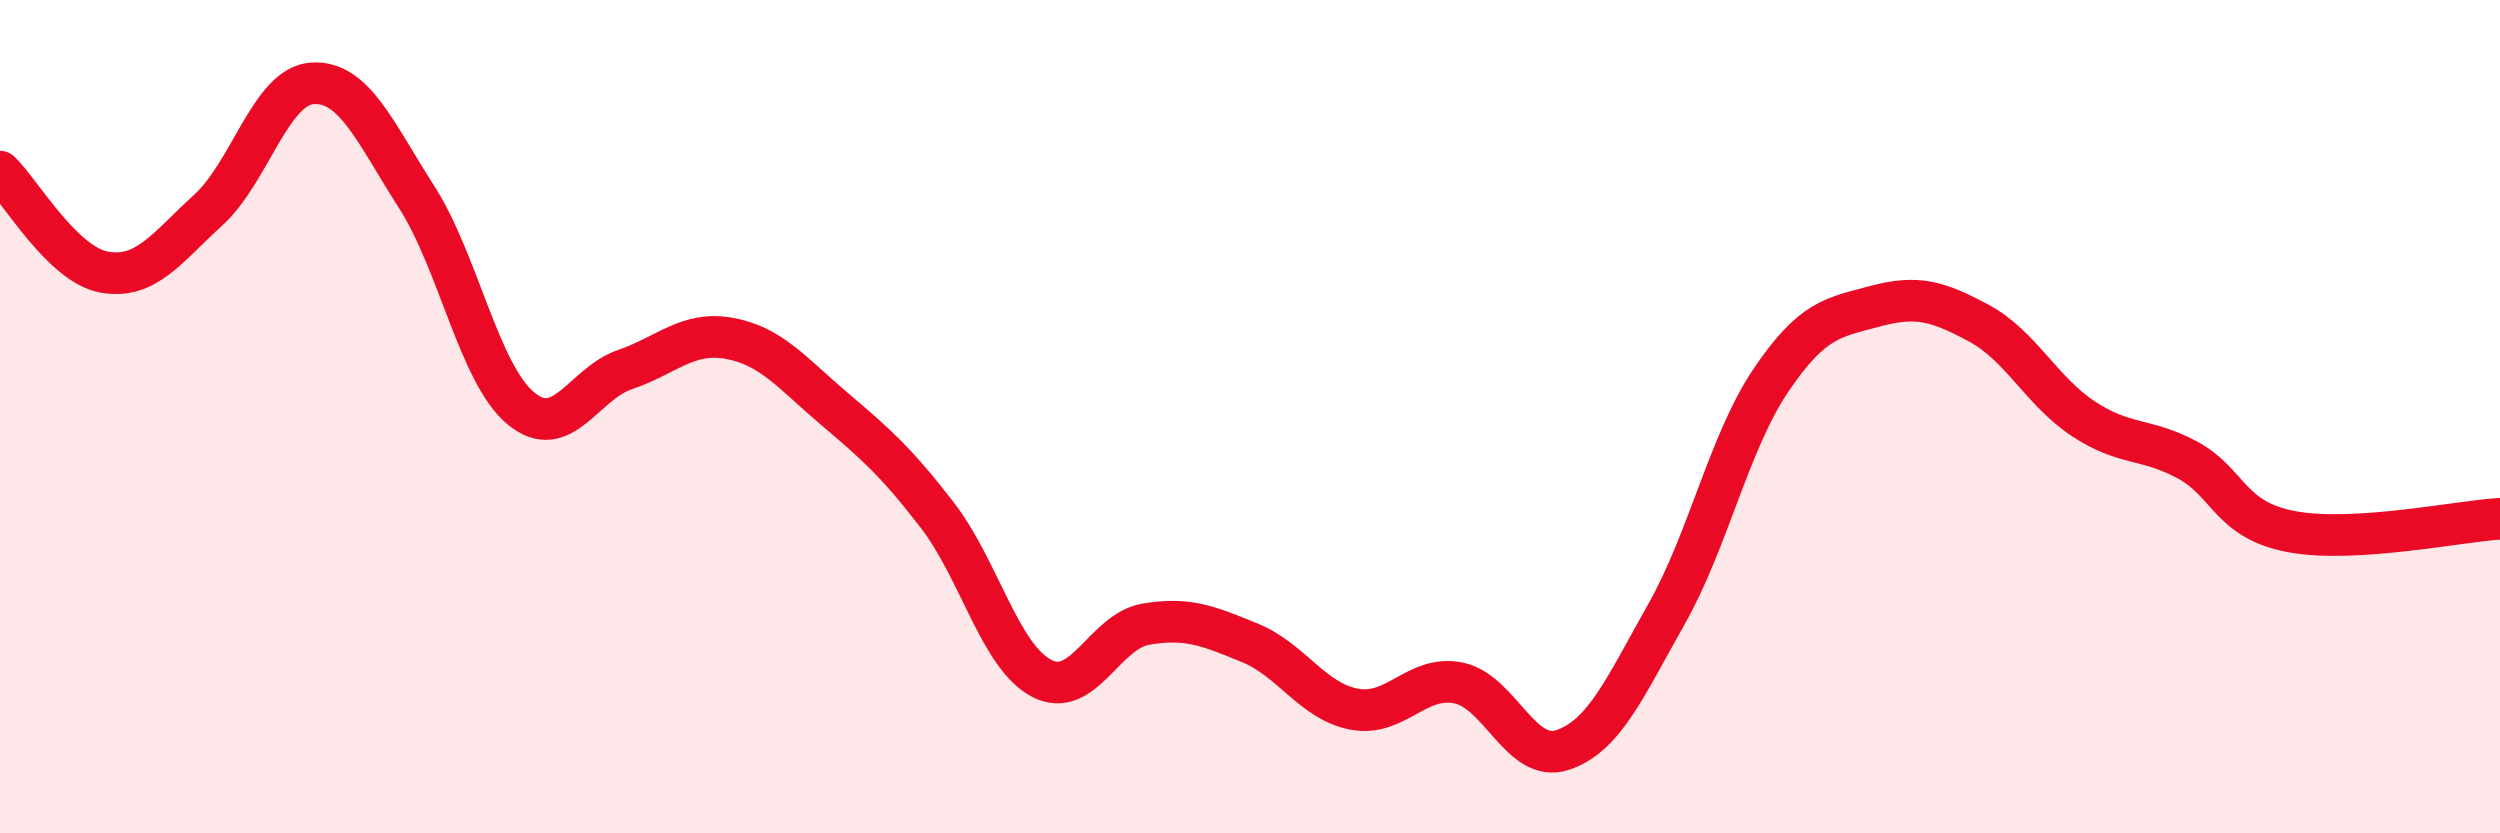
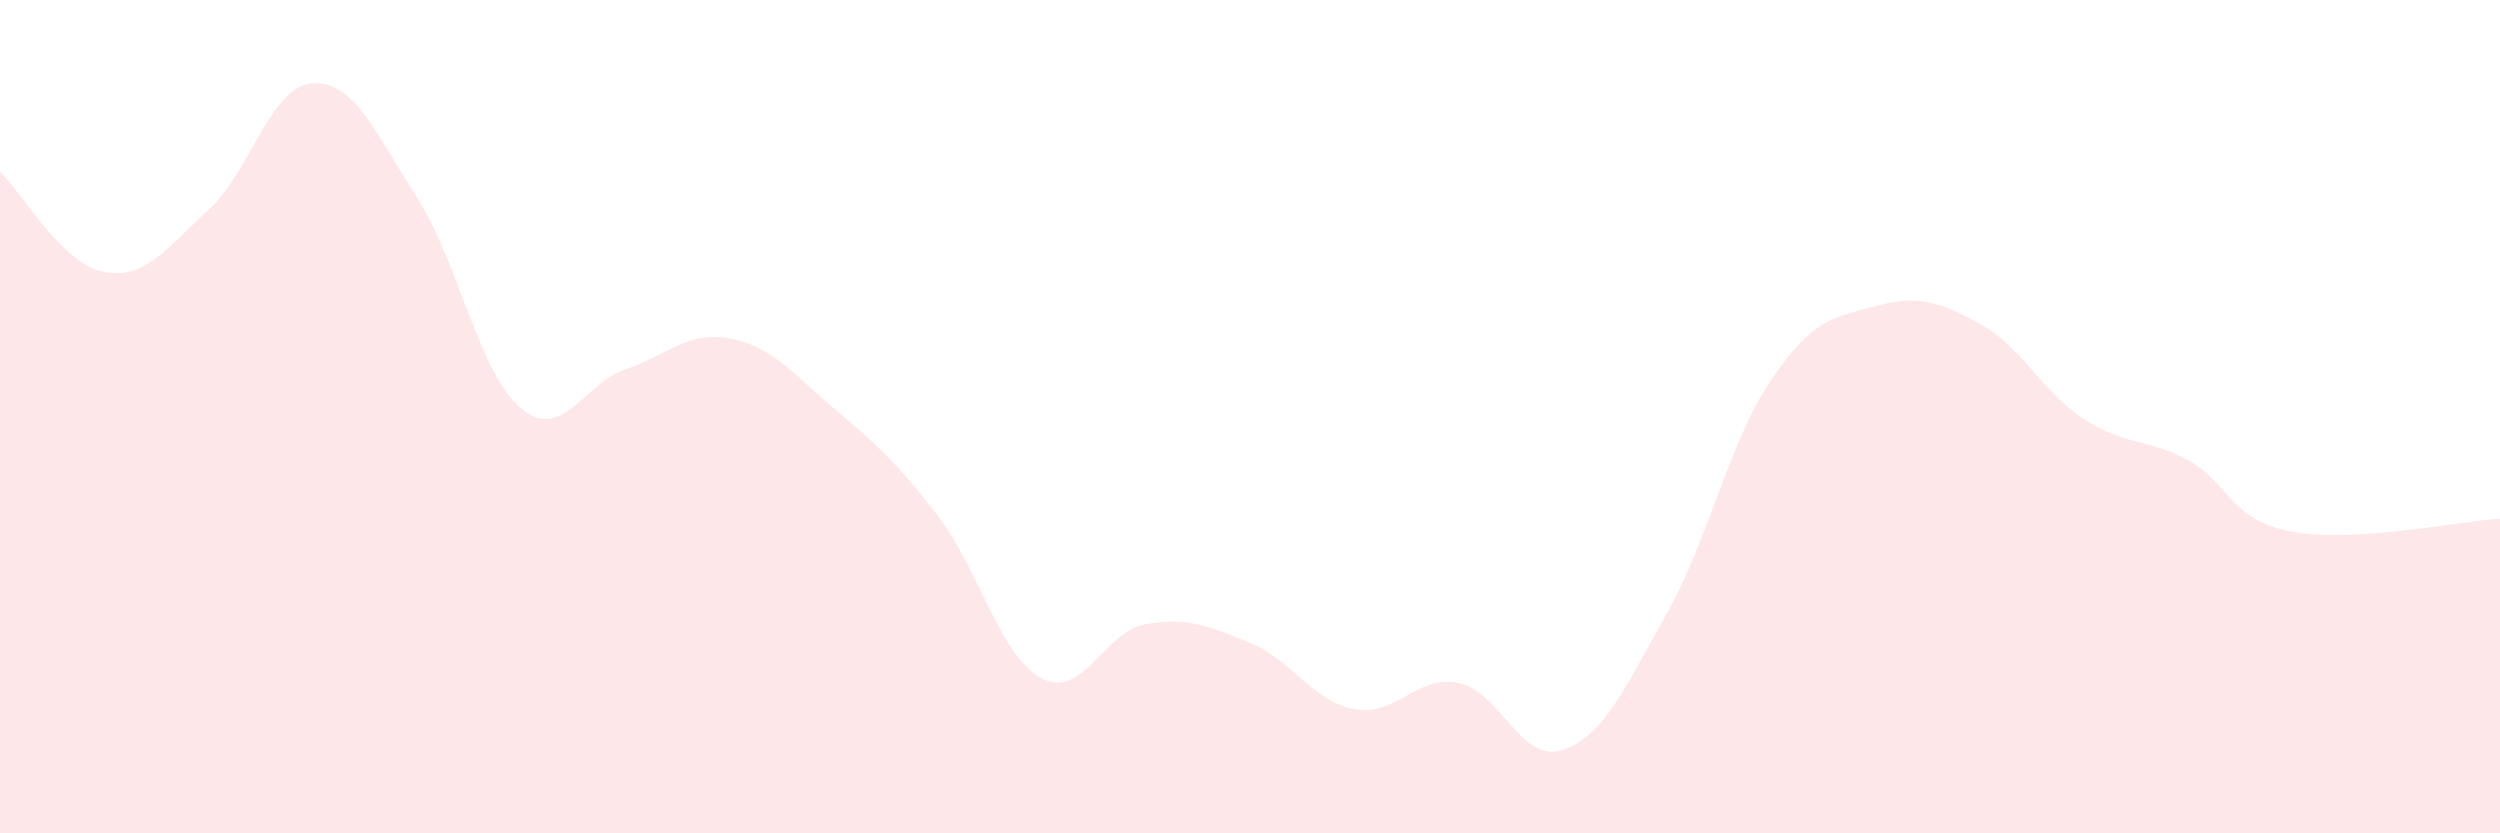
<svg xmlns="http://www.w3.org/2000/svg" width="60" height="20" viewBox="0 0 60 20">
  <path d="M 0,4.12 C 0.5,4.6 1.5,6.35 2.5,6.53 C 3.5,6.71 4,5.95 5,5.04 C 6,4.13 6.5,2.06 7.5,2 C 8.5,1.94 9,3.17 10,4.73 C 11,6.29 11.5,8.97 12.5,9.8 C 13.5,10.63 14,9.21 15,8.87 C 16,8.53 16.5,7.94 17.5,8.12 C 18.5,8.3 19,8.94 20,9.79 C 21,10.64 21.5,11.07 22.5,12.37 C 23.5,13.67 24,15.76 25,16.28 C 26,16.8 26.5,15.15 27.5,14.98 C 28.5,14.81 29,15.02 30,15.43 C 31,15.84 31.5,16.83 32.5,17.02 C 33.5,17.21 34,16.19 35,16.39 C 36,16.59 36.5,18.33 37.5,18 C 38.5,17.67 39,16.5 40,14.73 C 41,12.96 41.5,10.61 42.5,9.13 C 43.5,7.65 44,7.62 45,7.35 C 46,7.08 46.5,7.22 47.5,7.76 C 48.5,8.3 49,9.39 50,10.05 C 51,10.71 51.5,10.5 52.5,11.04 C 53.5,11.58 53.5,12.48 55,12.76 C 56.5,13.04 59,12.51 60,12.45L60 20L0 20Z" fill="#EB0A25" opacity="0.1" stroke-linecap="round" stroke-linejoin="round" />
-   <path d="M 0,4.12 C 0.5,4.6 1.5,6.35 2.5,6.53 C 3.5,6.71 4,5.95 5,5.04 C 6,4.13 6.5,2.06 7.5,2 C 8.5,1.94 9,3.17 10,4.73 C 11,6.29 11.5,8.97 12.5,9.8 C 13.5,10.63 14,9.21 15,8.87 C 16,8.53 16.5,7.94 17.5,8.12 C 18.5,8.3 19,8.94 20,9.79 C 21,10.64 21.5,11.07 22.5,12.37 C 23.5,13.67 24,15.76 25,16.28 C 26,16.8 26.5,15.15 27.5,14.98 C 28.5,14.81 29,15.02 30,15.43 C 31,15.84 31.5,16.83 32.5,17.02 C 33.5,17.21 34,16.19 35,16.39 C 36,16.59 36.5,18.33 37.5,18 C 38.5,17.67 39,16.5 40,14.73 C 41,12.96 41.5,10.61 42.5,9.13 C 43.5,7.65 44,7.62 45,7.35 C 46,7.08 46.5,7.22 47.5,7.76 C 48.5,8.3 49,9.39 50,10.05 C 51,10.71 51.5,10.5 52.5,11.04 C 53.5,11.58 53.5,12.48 55,12.76 C 56.5,13.04 59,12.51 60,12.45" stroke="#EB0A25" stroke-width="1" fill="none" stroke-linecap="round" stroke-linejoin="round" />
</svg>